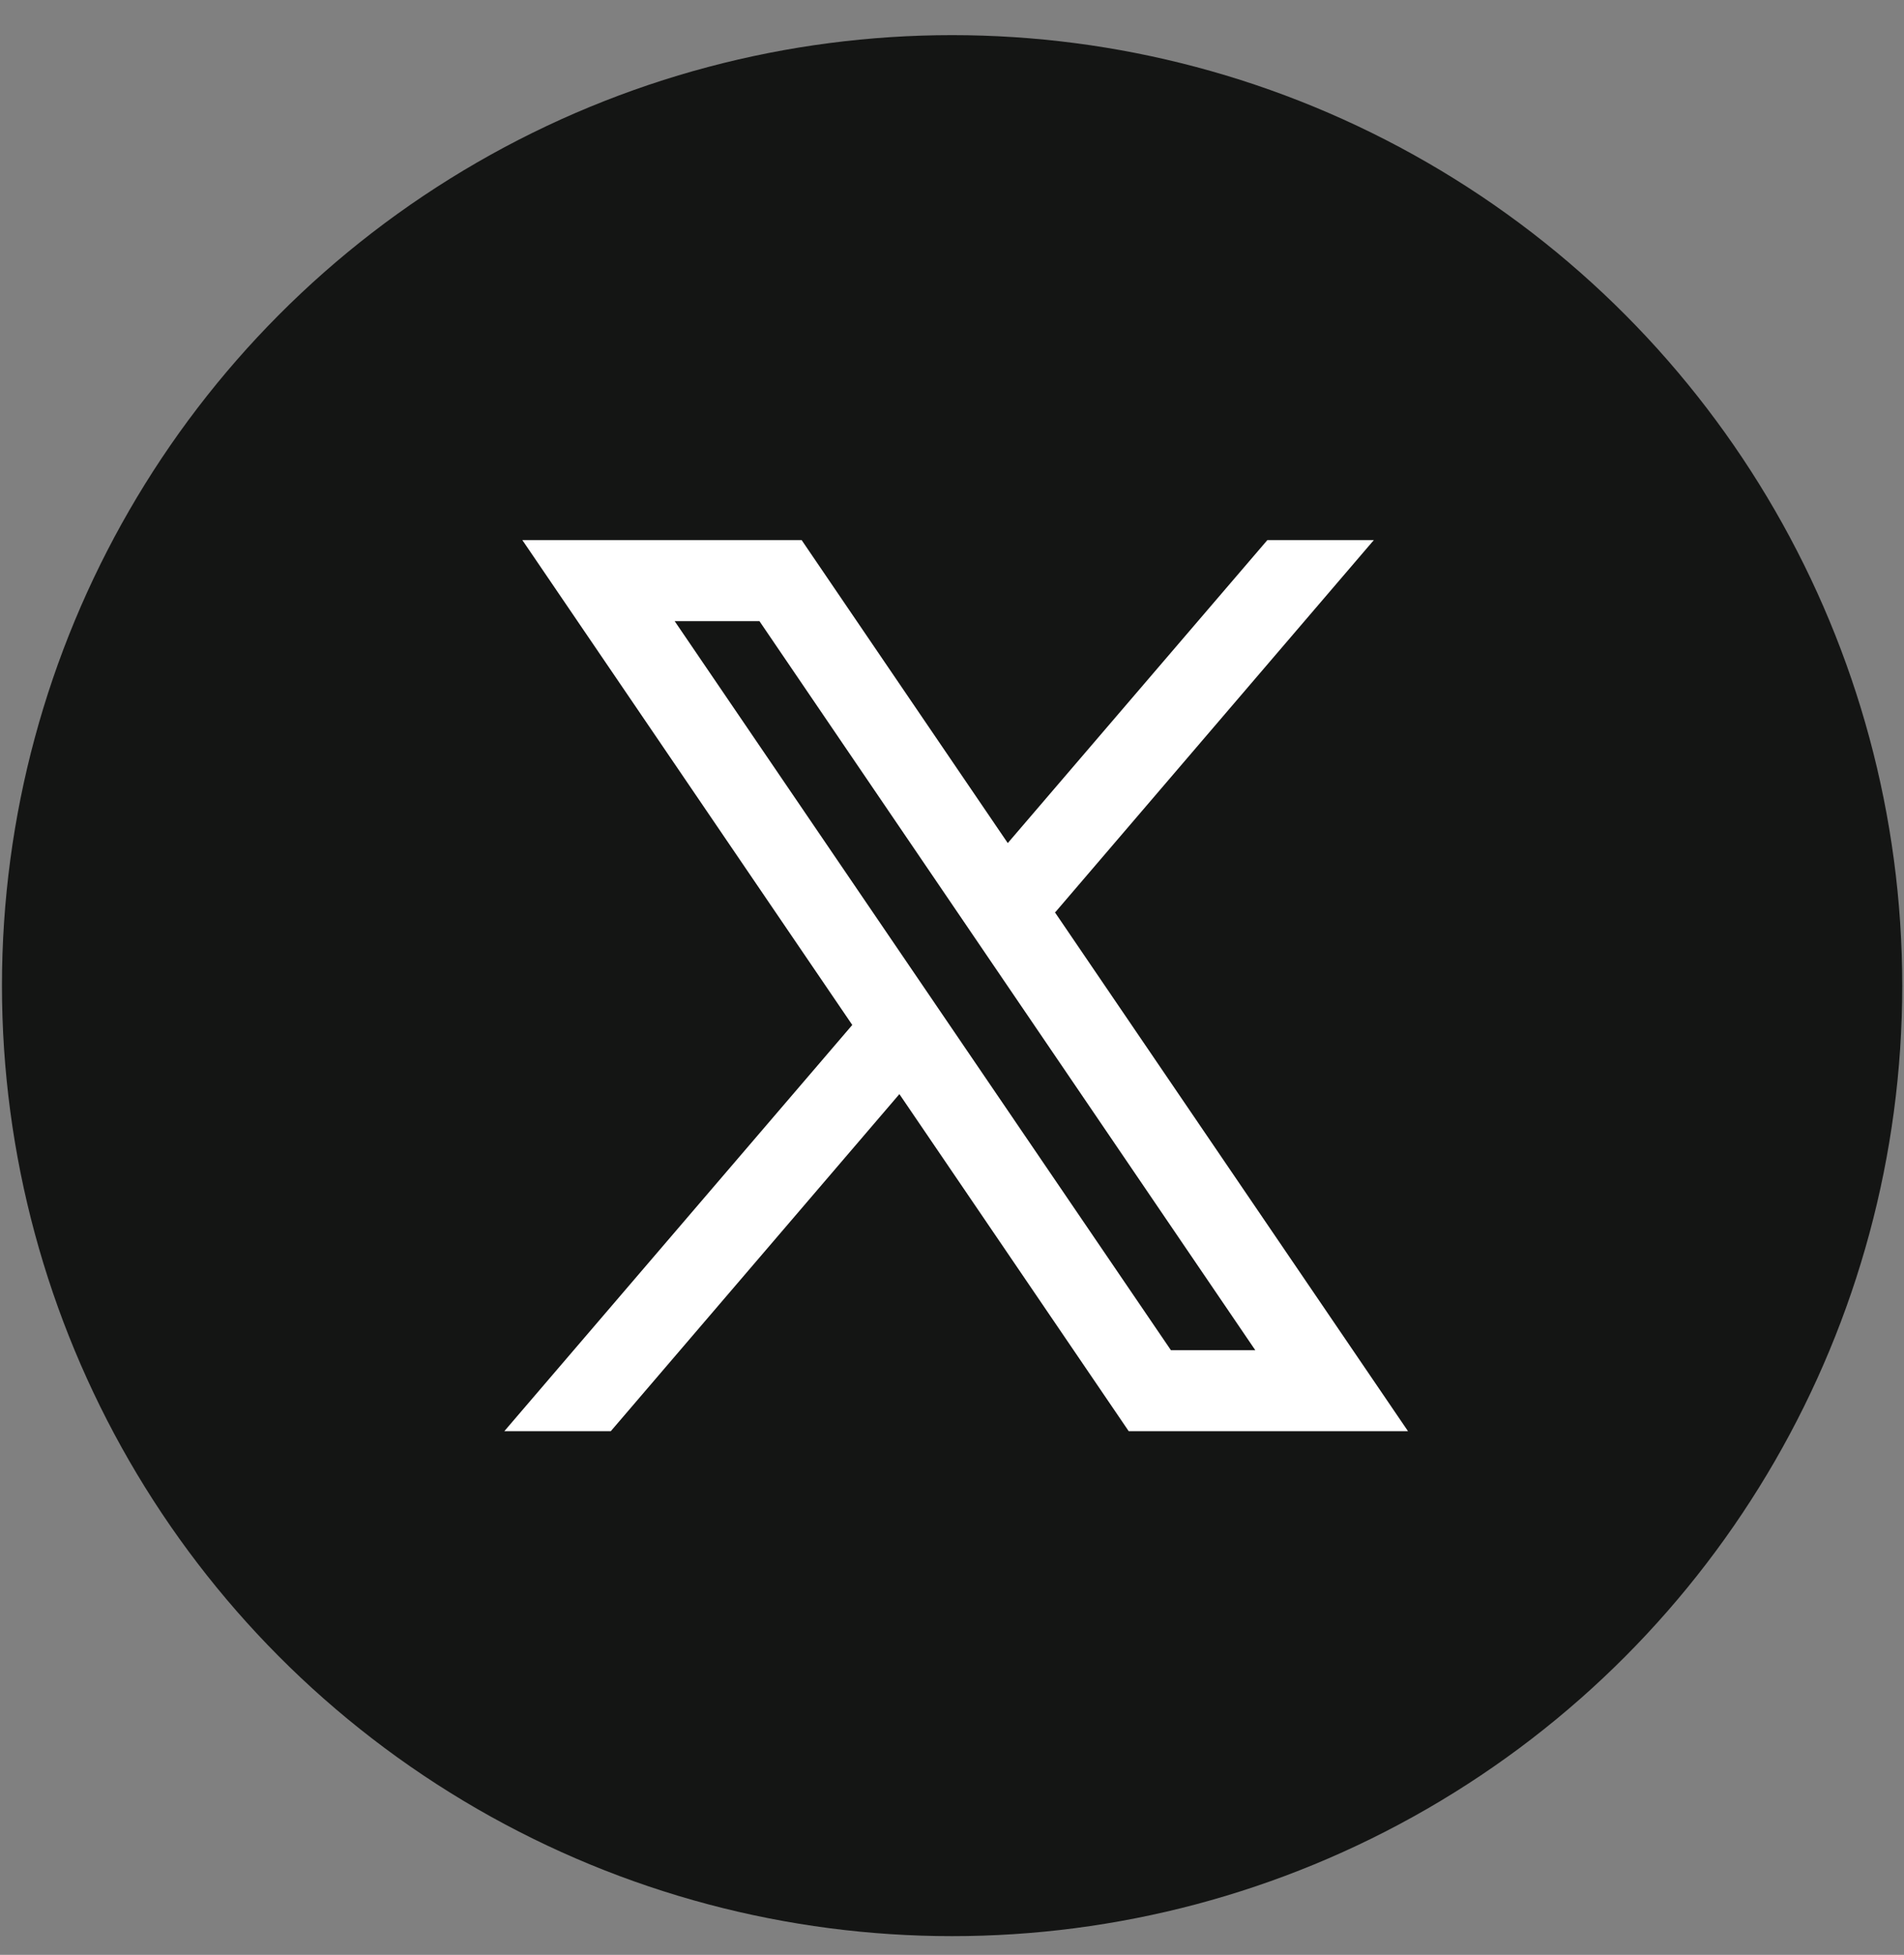
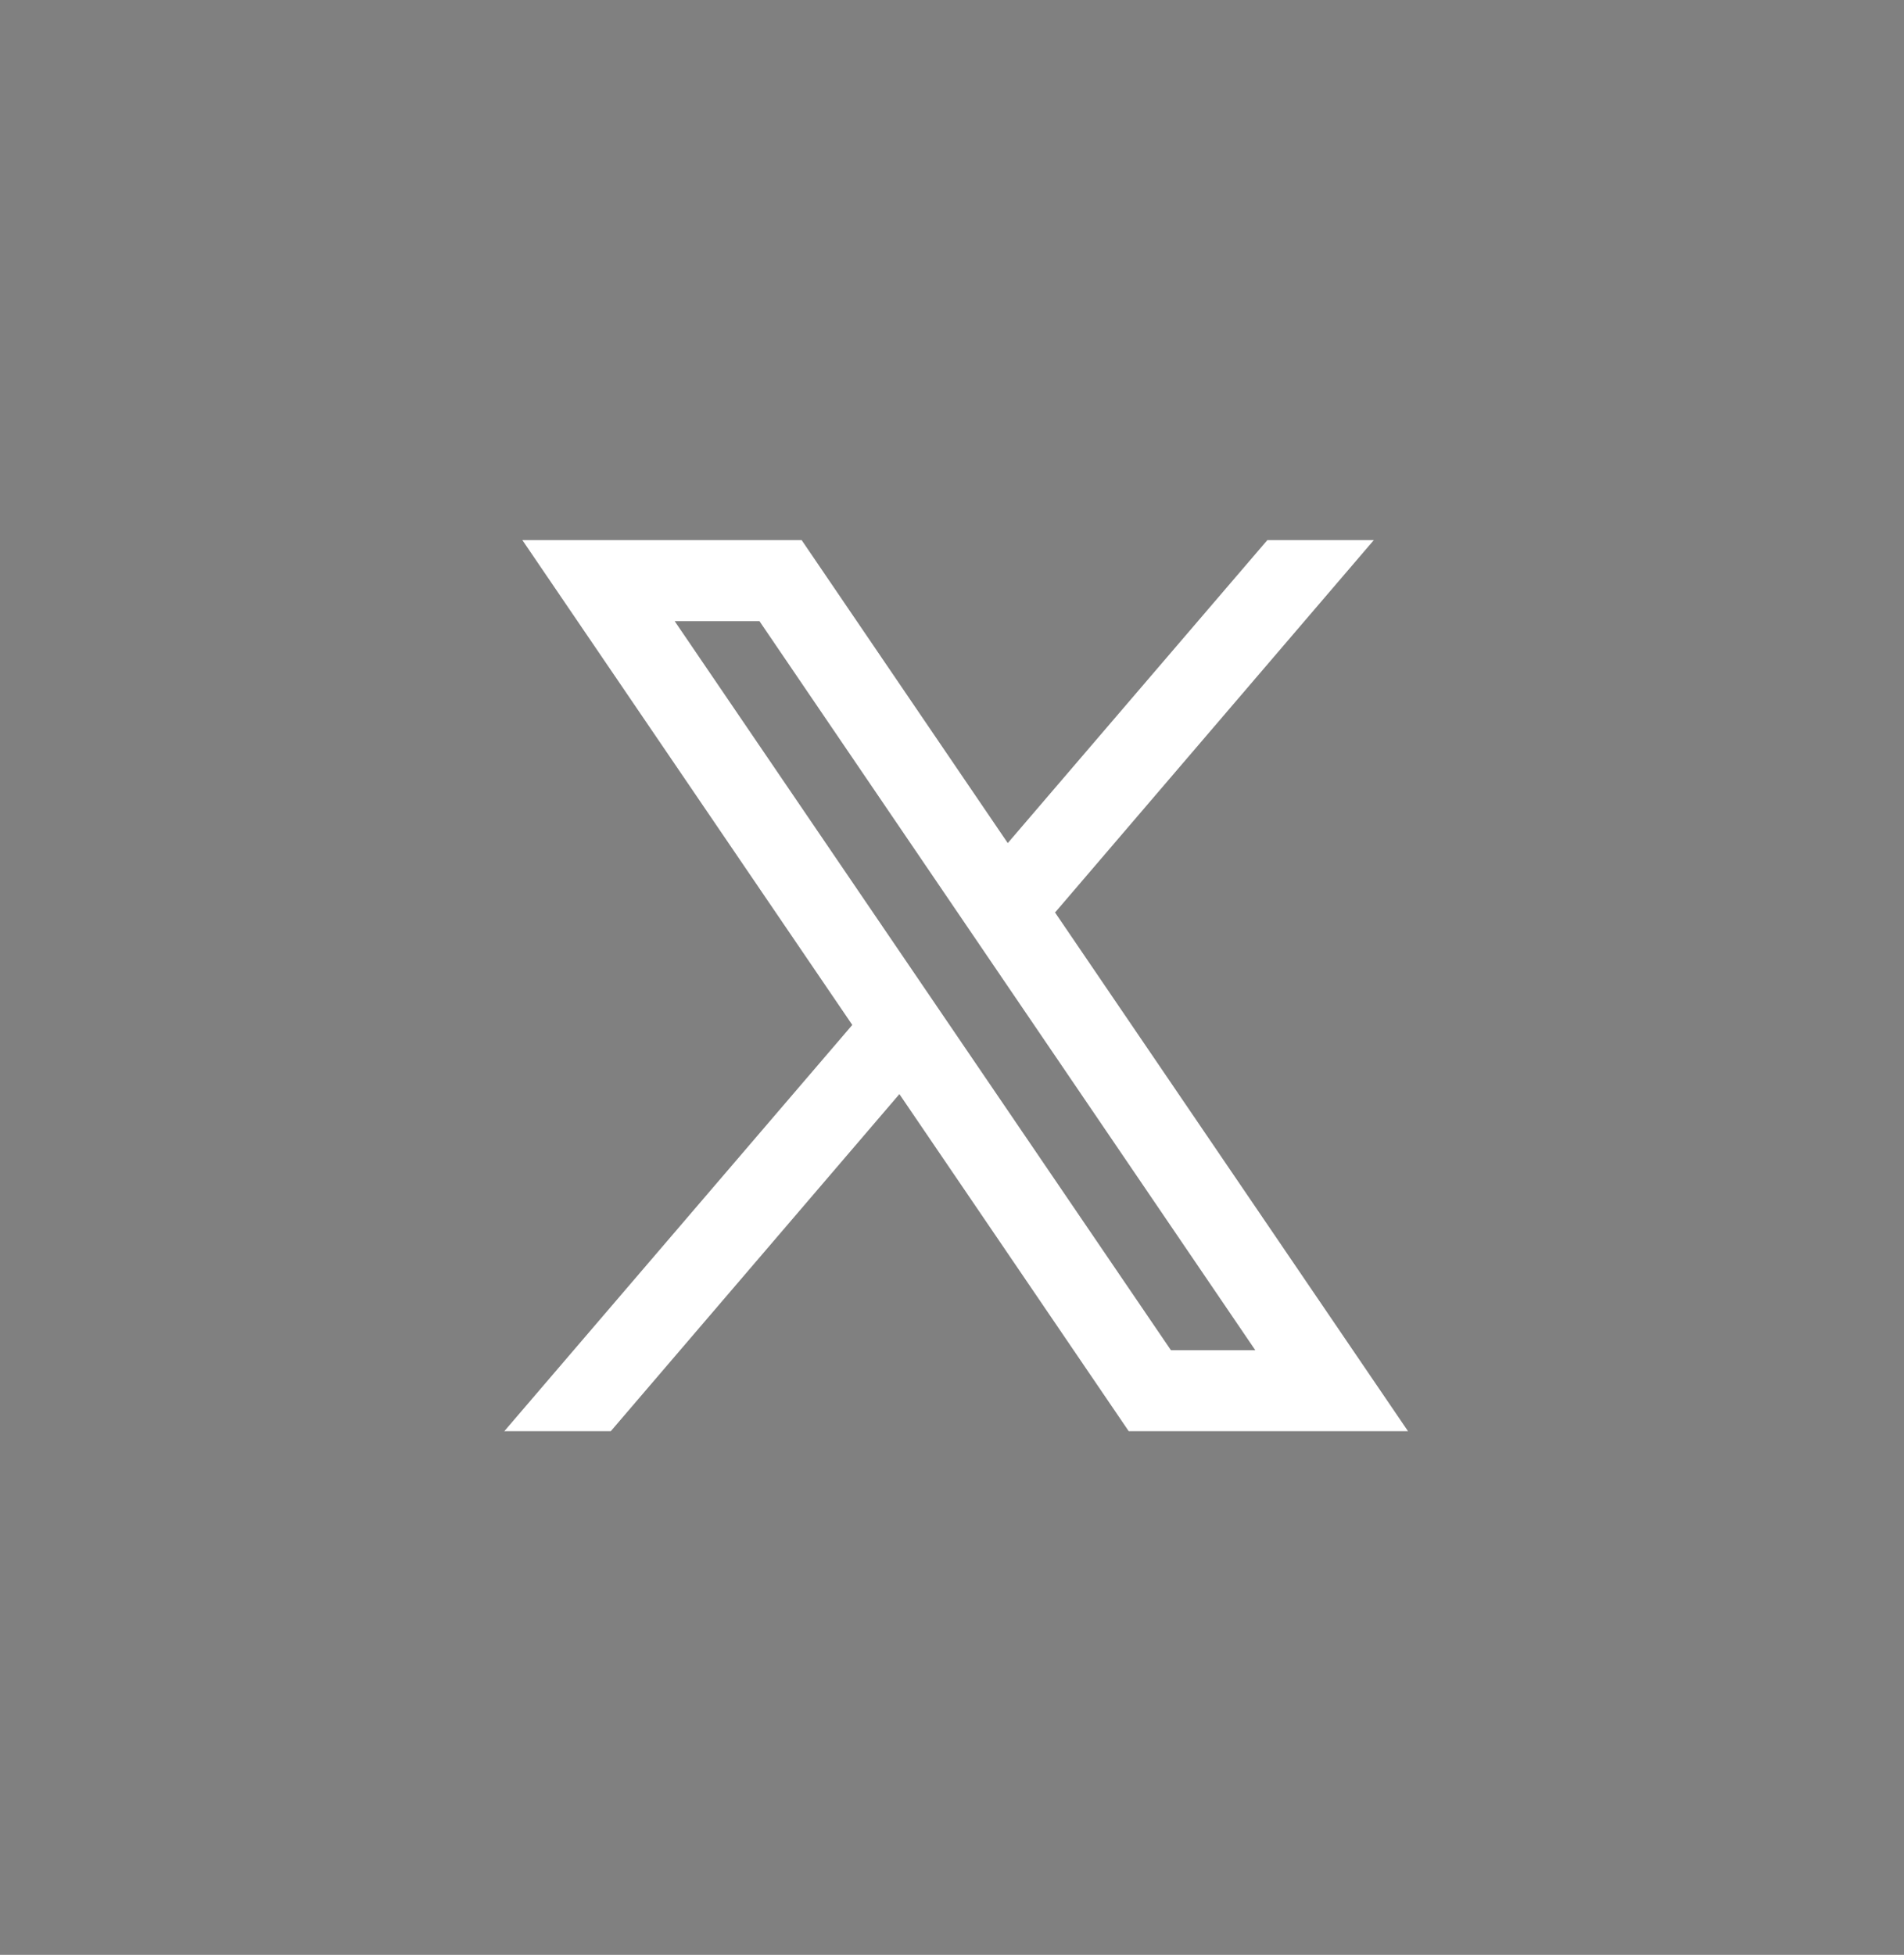
<svg xmlns="http://www.w3.org/2000/svg" width="38" height="39" viewBox="0 0 38 39" fill="none">
  <rect x="0" y="0" width="38" height="39" fill="#808080" stroke="none" />
-   <circle cx="19.002" cy="19.664" r="18.963" fill="#141514" />
-   <path fill-rule="evenodd" clip-rule="evenodd" d="M28.101 28.553L21.048 18.192L21.06 18.201L27.419 10.775H25.294L20.113 16.82L15.999 10.775H10.425L17.01 20.449L17.01 20.448L10.065 28.553H12.19L17.95 21.828L22.527 28.553H28.101ZM15.157 12.392L25.053 26.937H23.369L13.465 12.392H15.157Z" fill="white" />
+   <path fill-rule="evenodd" clip-rule="evenodd" d="M28.101 28.553L21.048 18.192L21.06 18.201L27.419 10.775H25.294L20.113 16.82L15.999 10.775H10.425L17.01 20.448L10.065 28.553H12.19L17.95 21.828L22.527 28.553H28.101ZM15.157 12.392L25.053 26.937H23.369L13.465 12.392H15.157Z" fill="white" />
</svg>